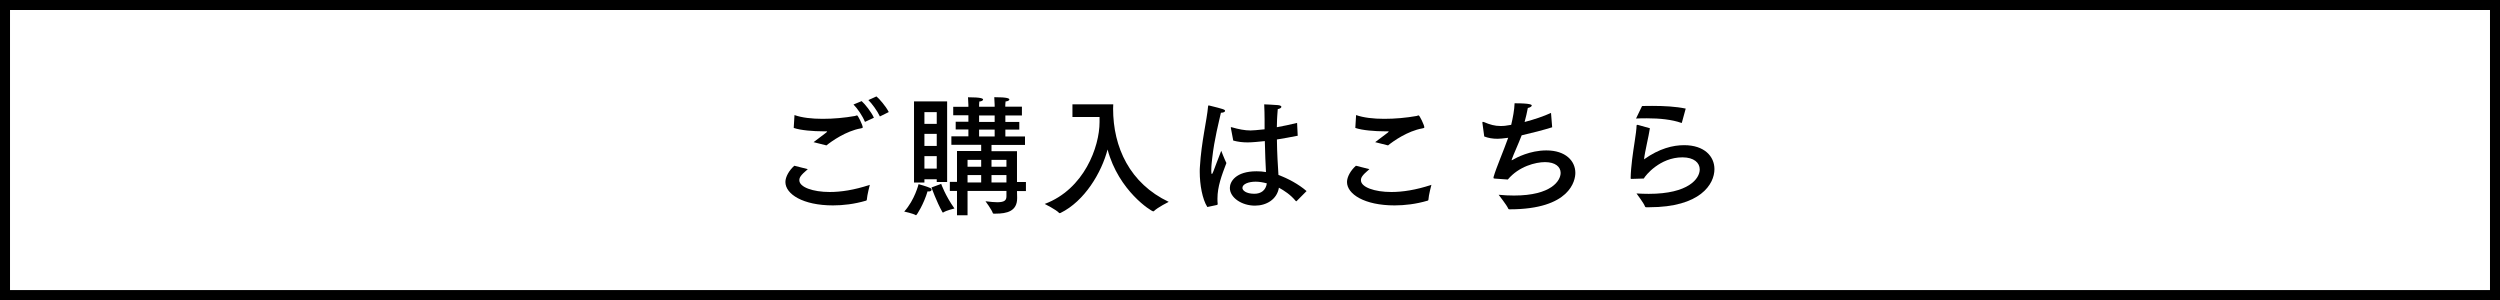
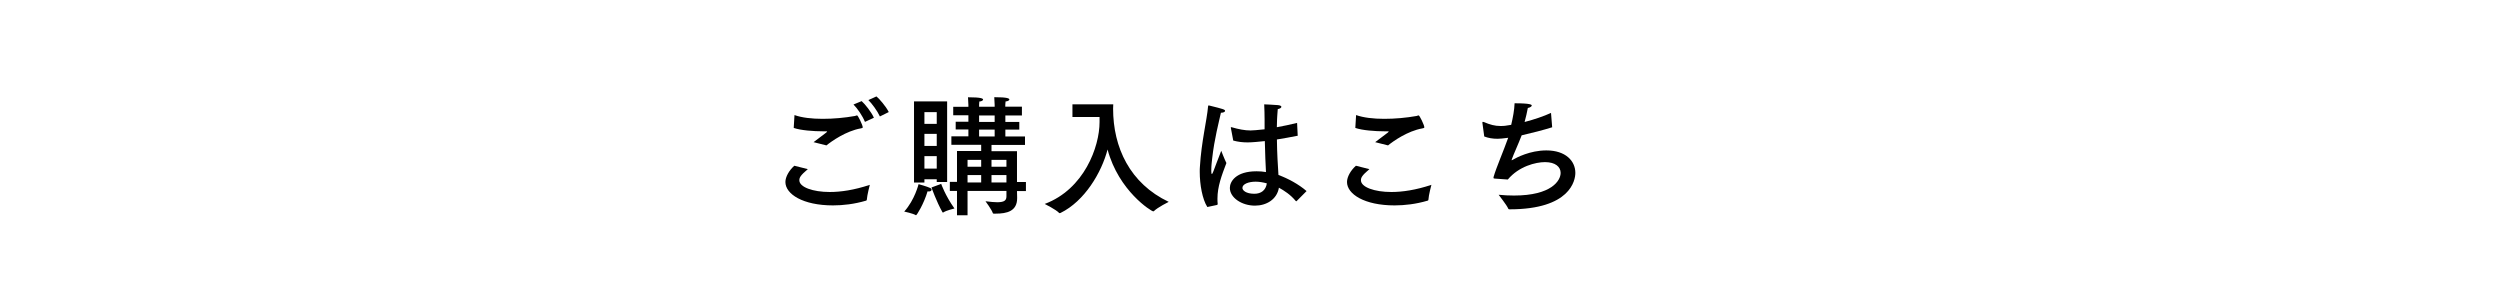
<svg xmlns="http://www.w3.org/2000/svg" id="_レイヤー_2" data-name="レイヤー 2" viewBox="0 0 324.61 38.95">
  <defs>
    <style>
      .cls-1 {
        fill: #fff;
      }
    </style>
  </defs>
  <g id="_デザイン" data-name="デザイン">
    <g>
      <g>
        <rect class="cls-1" y="0" width="324.61" height="38.95" />
-         <path d="M323.31,1.3v36.36H1.3V1.3h322.01M324.61,0H0v38.95h324.61V0h0Z" />
      </g>
      <g>
-         <path d="M104.89,21.96c-.98.83-1.1,1.11-1.1,1.45,0,.89,1.76,1.52,3.95,1.52,1.42,0,3.16-.25,5.2-.93,0,0-.35,1.33-.39,1.94-.02.08-.03.1-.12.12-1.5.44-2.96.61-4.27.61-3.91,0-6.18-1.47-6.18-3.04,0-.67.49-1.52,1.16-2.11l1.74.44ZM105.65,18.45c.47-.37,1.25-.93,1.65-1.25.07-.07.1-.1.1-.12,0-.03-.05-.03-.13-.03h-.41c-1.21,0-2.89-.12-3.8-.44l.1-1.67c.94.34,2.24.49,3.65.49s2.85-.13,4.2-.37c.12-.02.19-.08.27-.08.13,0,.74,1.28.74,1.54,0,.1-.07.12-.25.15-1.92.34-3.8,1.67-4.46,2.21l-1.67-.42ZM112.31,15.83c-.3-.76-.98-1.76-1.49-2.26l1.06-.44c.42.37,1.27,1.42,1.59,2.16l-1.17.54ZM114.25,15.12c-.34-.74-1.05-1.69-1.5-2.13l1.05-.47c.37.3,1.23,1.28,1.6,2.03l-1.15.57Z" />
+         <path d="M104.89,21.96c-.98.83-1.1,1.11-1.1,1.45,0,.89,1.76,1.52,3.95,1.52,1.42,0,3.16-.25,5.2-.93,0,0-.35,1.33-.39,1.94-.02.08-.03.1-.12.12-1.5.44-2.96.61-4.27.61-3.91,0-6.18-1.47-6.18-3.04,0-.67.49-1.52,1.16-2.11ZM105.65,18.45c.47-.37,1.25-.93,1.65-1.25.07-.07.1-.1.1-.12,0-.03-.05-.03-.13-.03h-.41c-1.21,0-2.89-.12-3.8-.44l.1-1.67c.94.34,2.24.49,3.65.49s2.85-.13,4.2-.37c.12-.02.19-.08.27-.08.13,0,.74,1.28.74,1.54,0,.1-.07.12-.25.15-1.92.34-3.8,1.67-4.46,2.21l-1.67-.42ZM112.31,15.83c-.3-.76-.98-1.76-1.49-2.26l1.06-.44c.42.37,1.27,1.42,1.59,2.16l-1.17.54ZM114.25,15.12c-.34-.74-1.05-1.69-1.5-2.13l1.05-.47c.37.3,1.23,1.28,1.6,2.03l-1.15.57Z" />
        <path d="M118.93,27.95s-.02,0-.03-.02c-.37-.22-1.49-.46-1.49-.46,1.38-1.54,1.86-3.56,1.86-3.56,0,0,1.1.3,1.54.51.1.05.15.12.15.2,0,.12-.12.24-.35.24-.05,0-.1,0-.17-.02-.49,1.64-1.4,3.11-1.5,3.11ZM122.98,23.63h-1.35v-.35h-1.6v.42h-1.35v-10.53h4.3v10.47ZM120.03,14.56v1.52h1.6v-1.52h-1.6ZM120.03,17.38v1.57h1.6v-1.57h-1.6ZM120.03,20.27v1.62h1.6v-1.62h-1.6ZM122.21,23.88s.51,1.49,1.72,3.19c0,0-1.06.25-1.44.51-.02.02-.03.02-.05.02-.02,0-.05-.02-.07-.05-.79-1.4-1.42-3.21-1.42-3.21l1.25-.46ZM132.7,14.99h-2.16v.84h1.81v1h-1.81v.89h2.55v1.1h-4.35v.81h3.31v4h1.16v1.18h-1.16c0,.39.02.64.02.84v.08c0,1.7-1.33,2.01-2.79,2.01h-.24c-.07,0-.12-.02-.13-.07-.12-.42-.95-1.54-.95-1.54.64.08,1.15.13,1.52.13,1,0,1.2-.29,1.2-.78v-.69h-5.05v3.16h-1.37v-3.16h-.93v-1.18h.93v-4h3.14v-.81h-3.87v-1.1h2.21v-.89h-1.65v-1h1.65v-.84h-1.97v-1.1h1.97v-.24s-.02-.56-.05-1c1.74,0,1.96.17,1.96.3,0,.12-.24.25-.49.25-.03.27-.03.56-.03.56v.12h2.02v-.24s-.02-.56-.05-1c1.74,0,1.96.17,1.96.3,0,.12-.24.25-.49.25-.04.27-.04.56-.04.56v.12h2.16v1.1ZM125.63,20.76v.89h1.77v-.89h-1.77ZM125.63,22.73v.96h1.77v-.96h-1.77ZM127.13,14.99v.84h2.02v-.84h-2.02ZM127.13,16.83v.89h2.02v-.89h-2.02ZM128.74,20.76v.89h1.94v-.89h-1.94ZM128.74,22.73v.96h1.94v-.96h-1.94Z" />
        <path d="M139.25,15.19v-1.64h5.3c0,.07-.02.34-.02.56,0,5.03,2.18,9.71,7.22,12.1,0,0-1.43.71-1.92,1.2-.03.03-.07.03-.1.03-.22,0-4.47-2.63-5.92-8.03-.78,3-2.99,6.72-6.11,8.24-.03.02-.07.03-.1.03s-.07-.02-.08-.03c-.37-.42-1.87-1.17-1.87-1.17,5.13-1.92,7.12-7.43,7.12-10.63v-.66h-3.51Z" />
        <path d="M156.76,26.87c-.64-1-.98-2.89-.98-4.56,0-.22,0-.44.02-.64.19-3.27.91-6.06,1.06-7.85.02-.1.02-.13.09-.13.02,0,.05,0,.1.02,1.77.44,2.02.51,2.02.69,0,.12-.2.24-.54.24-.24,1.1-.86,3.44-1.13,5.89-.05.46-.12.98-.12,1.52v.19c0,.24.03.35.07.35.05,0,.13-.13.22-.39.14-.44.52-1.32,1-2.62,0,0,.42,1.08.67,1.59-.62,1.62-1.16,3.07-1.16,4.61,0,.24,0,.46.03.69,0,.1-.02.1-.08.14l-1.27.27ZM168.52,17.62c-.94.19-1.86.35-2.72.49.02,1.82.12,3.39.2,4.61,1.21.44,2.63,1.2,3.65,2.09l-1.27,1.28s-.05.05-.07.05c-.02,0-.03-.02-.07-.05-.69-.83-1.48-1.33-2.18-1.72-.25,1.52-1.62,2.33-3.11,2.33-1.71,0-3.26-1.03-3.26-2.3,0-.81.76-2.16,3.46-2.16.42,0,.84.03,1.23.1-.05-.96-.12-2.43-.15-4.02-.74.08-1.66.17-2.23.17-.66,0-1.25-.07-1.87-.24l-.3-1.59s-.02-.05-.02-.08.02-.07.07-.07c.03,0,.05,0,.08.02.86.25,1.66.41,2.42.41q.42,0,1.82-.15v-1.27c0-.62-.02-1.28-.05-1.97,0,0,1.32.05,1.79.1.3.03.44.12.44.22,0,.12-.17.24-.47.3-.05.44-.07,1.13-.09,1.3-.02.35-.02.71-.03,1.05.84-.15,1.72-.34,2.63-.56l.08,1.65ZM163.04,23.59c-.91,0-1.72.3-1.72.81,0,.32.47.76,1.55.76.88,0,1.49-.46,1.62-1.35-.47-.13-.98-.22-1.45-.22Z" />
        <path d="M177.81,21.96c-.98.83-1.1,1.11-1.1,1.45,0,.89,1.76,1.52,3.95,1.52,1.42,0,3.16-.25,5.2-.93,0,0-.36,1.33-.39,1.94-.02.08-.03.1-.12.12-1.5.44-2.96.61-4.27.61-3.92,0-6.18-1.47-6.18-3.04,0-.67.49-1.52,1.16-2.11l1.74.44ZM178.57,18.45c.47-.37,1.25-.93,1.65-1.25.07-.07.1-.1.1-.12,0-.03-.05-.03-.13-.03h-.41c-1.21,0-2.89-.12-3.8-.44l.1-1.67c.95.34,2.25.49,3.65.49s2.85-.13,4.2-.37c.12-.02.19-.08.27-.08.13,0,.74,1.28.74,1.54,0,.1-.07.12-.25.15-1.93.34-3.8,1.67-4.46,2.21l-1.67-.42Z" />
        <path d="M201.56,16.52c-1.18.37-2.63.74-3.98,1.05-.46,1.2-1.06,2.48-1.28,3.11-.02.05-.02.08-.02.1s0,.03.02.03c.02,0,.05-.02.1-.05.51-.3,2.26-1.23,4.39-1.23,2.5,0,3.76,1.37,3.76,2.92,0,.98-.66,4.73-8.54,4.73-.1,0-.13-.02-.17-.08-.2-.49-1.2-1.72-1.25-1.81.71.07,1.37.1,1.99.1,4.9,0,6.06-1.96,6.06-2.94,0-.78-.68-1.4-2.03-1.4-1.21,0-3.39.54-4.83,2.26-.14,0-1.69-.12-1.69-.12-.12,0-.17-.03-.17-.12,0-.03,0-.07.02-.12.34-1.18,1.28-3.34,1.89-5.06l-.24.03c-.41.05-.79.1-1.15.1-.64,0-1.21-.1-1.72-.3l-.24-1.77v-.03c0-.08.02-.1.07-.1.03,0,.09.02.13.03.79.34,1.42.51,2.14.51.52,0,.61-.02,1.4-.15.22-.93.41-1.92.44-2.8,2.09,0,2.23.19,2.23.29,0,.12-.22.27-.51.32-.1.54-.25,1.2-.42,1.82,1.23-.32,2.48-.74,3.43-1.18l.15,1.87Z" />
-         <path d="M214.23,16.64c-.15,1.06-.66,3.06-.76,4.05,1.99-1.42,3.76-1.84,5.21-1.84,2.62,0,3.93,1.45,3.93,3.11,0,1.94-1.82,4.95-8.47,4.95h-.39c-.07,0-.12-.02-.15-.08-.17-.49-1.05-1.6-1.11-1.71.54.03,1.06.05,1.59.05,5.17,0,6.62-1.98,6.62-3.17,0-.86-.74-1.57-2.25-1.57-2.94,0-4.83,2.38-5.01,2.75-.07,0-1.45.05-1.59.05-.08,0-.12,0-.12-.1.03-1.52.3-3.29.52-4.73.14-.9.24-1.64.25-2.09,0-.08.04-.1.1-.1h.05l1.57.44ZM218.39,15.9s-.03.07-.05.07c-.02,0-.03,0-.05-.02-1.18-.42-2.77-.59-4.44-.59-.47,0-.95,0-1.42.03l.78-1.62c.44-.02.89-.02,1.33-.02,1.54,0,3.06.08,4.34.35l-.49,1.79Z" />
      </g>
    </g>
  </g>
</svg>